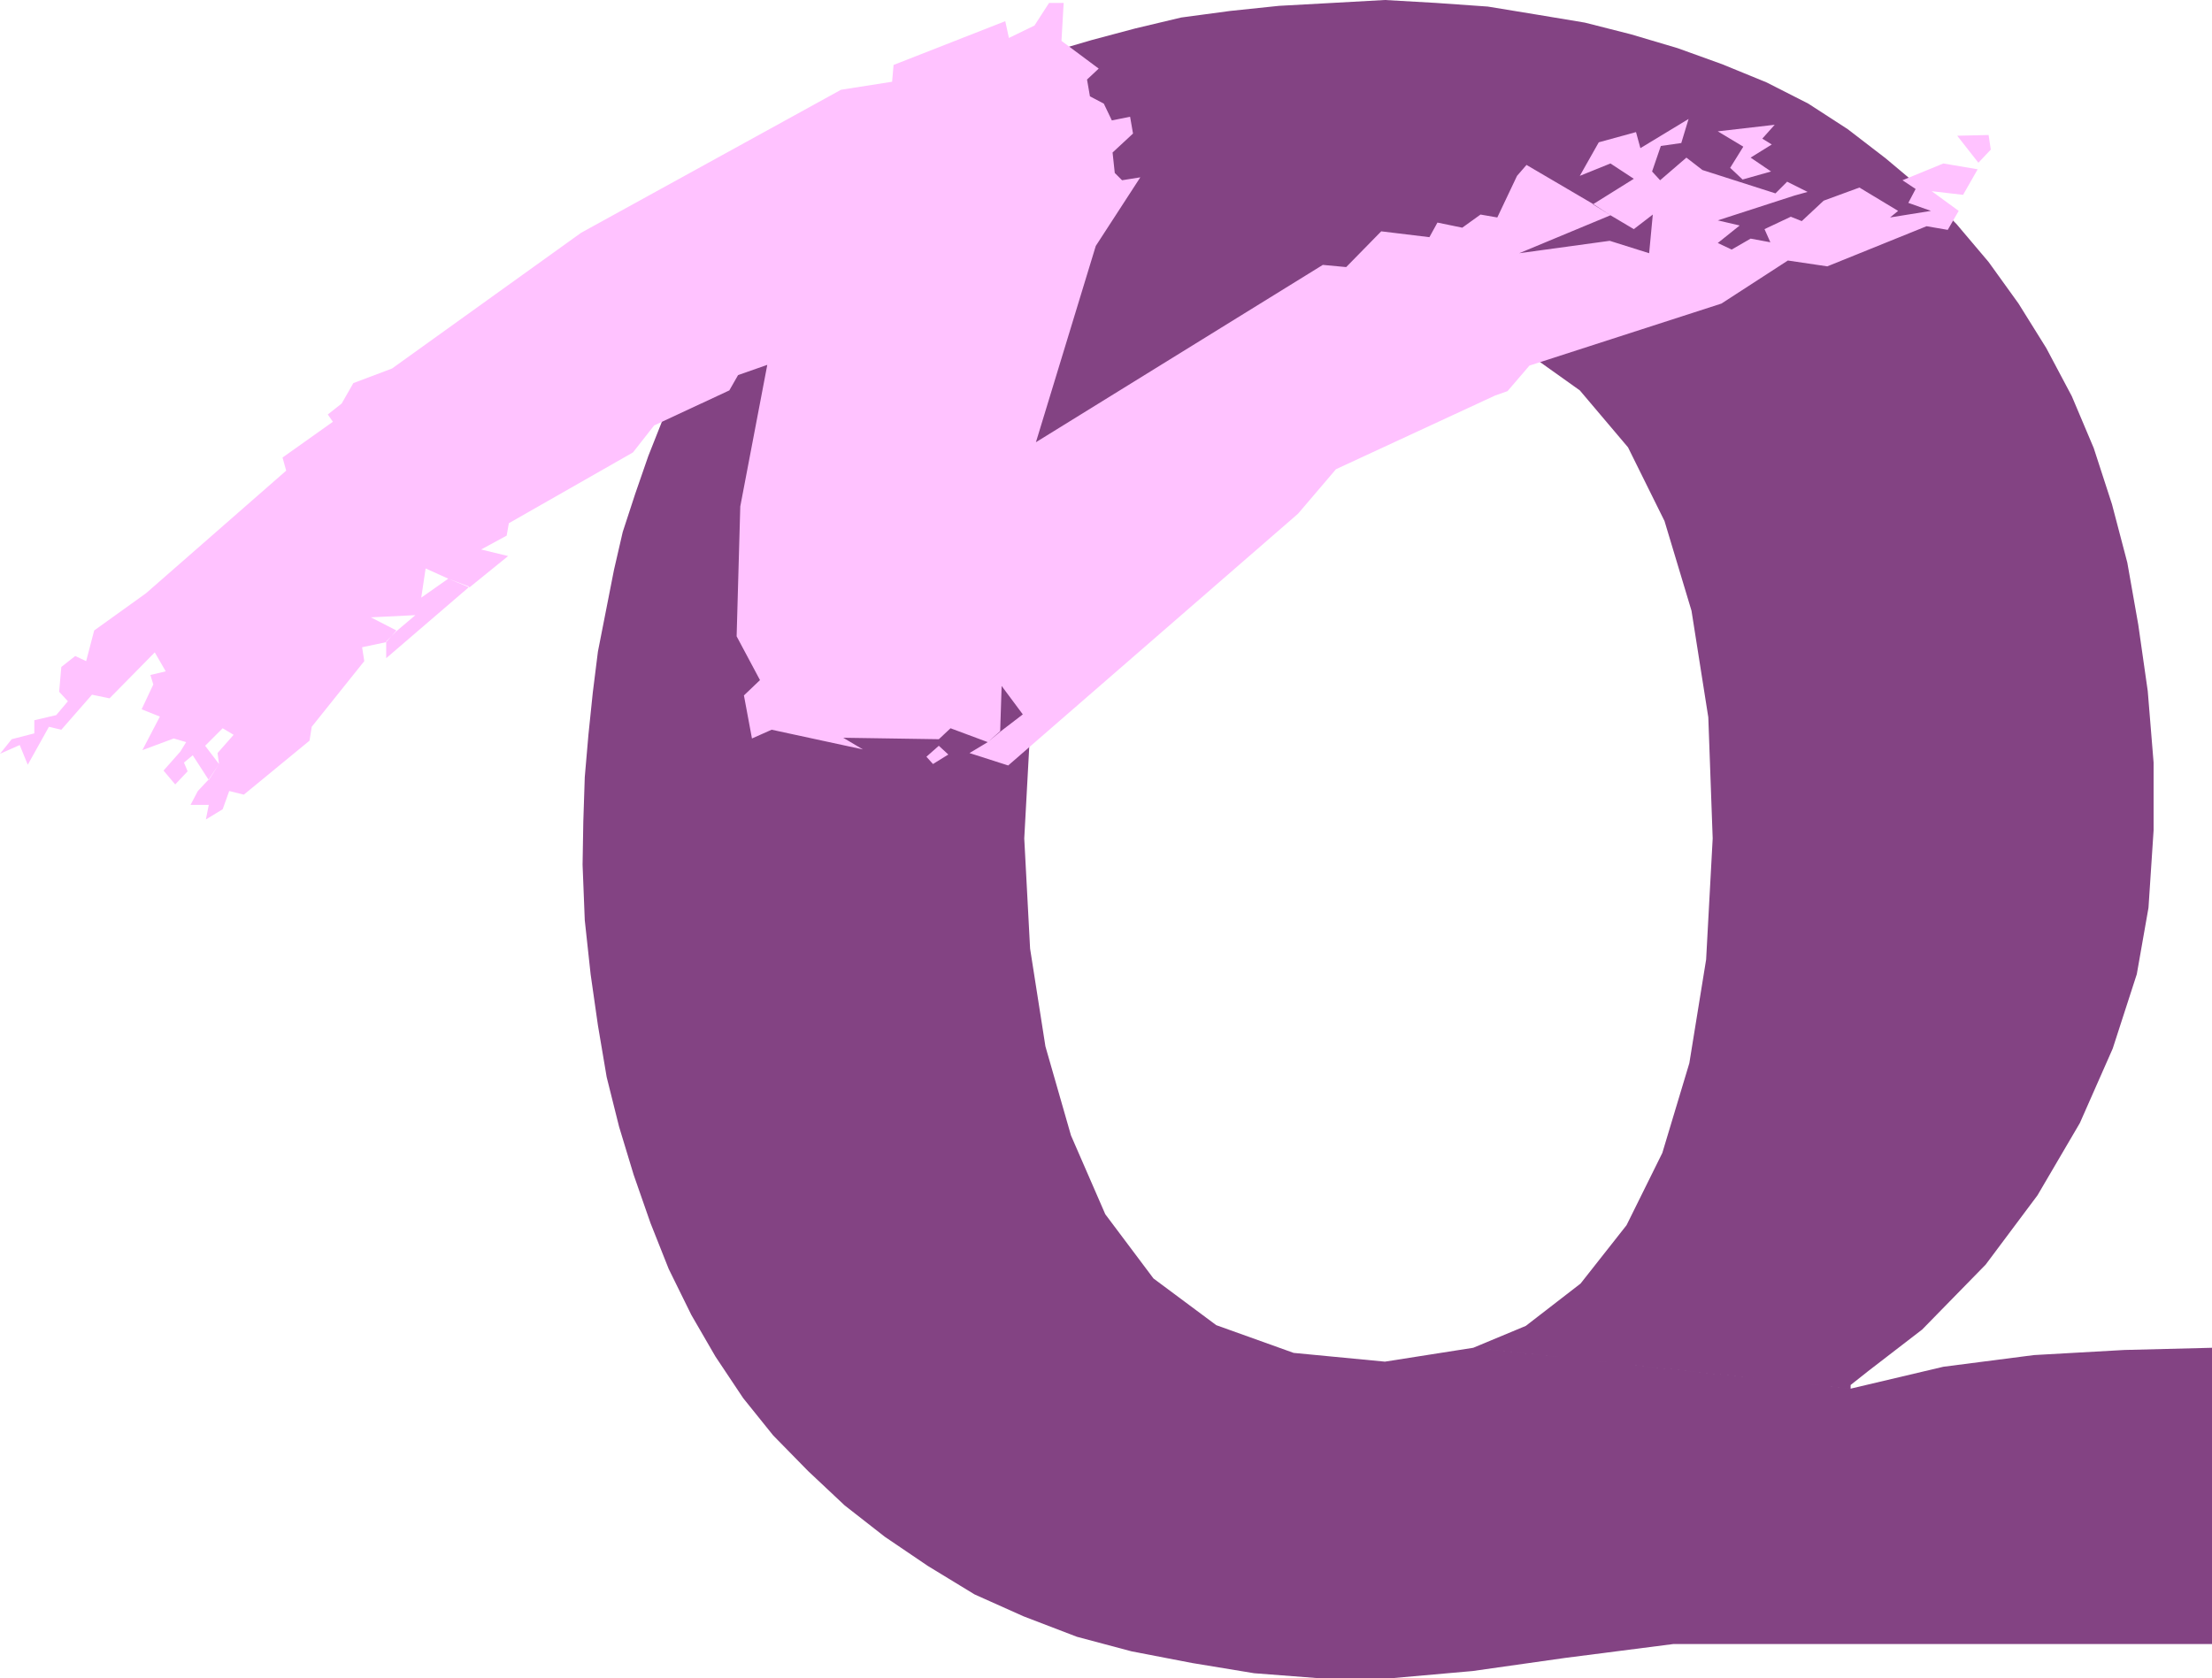
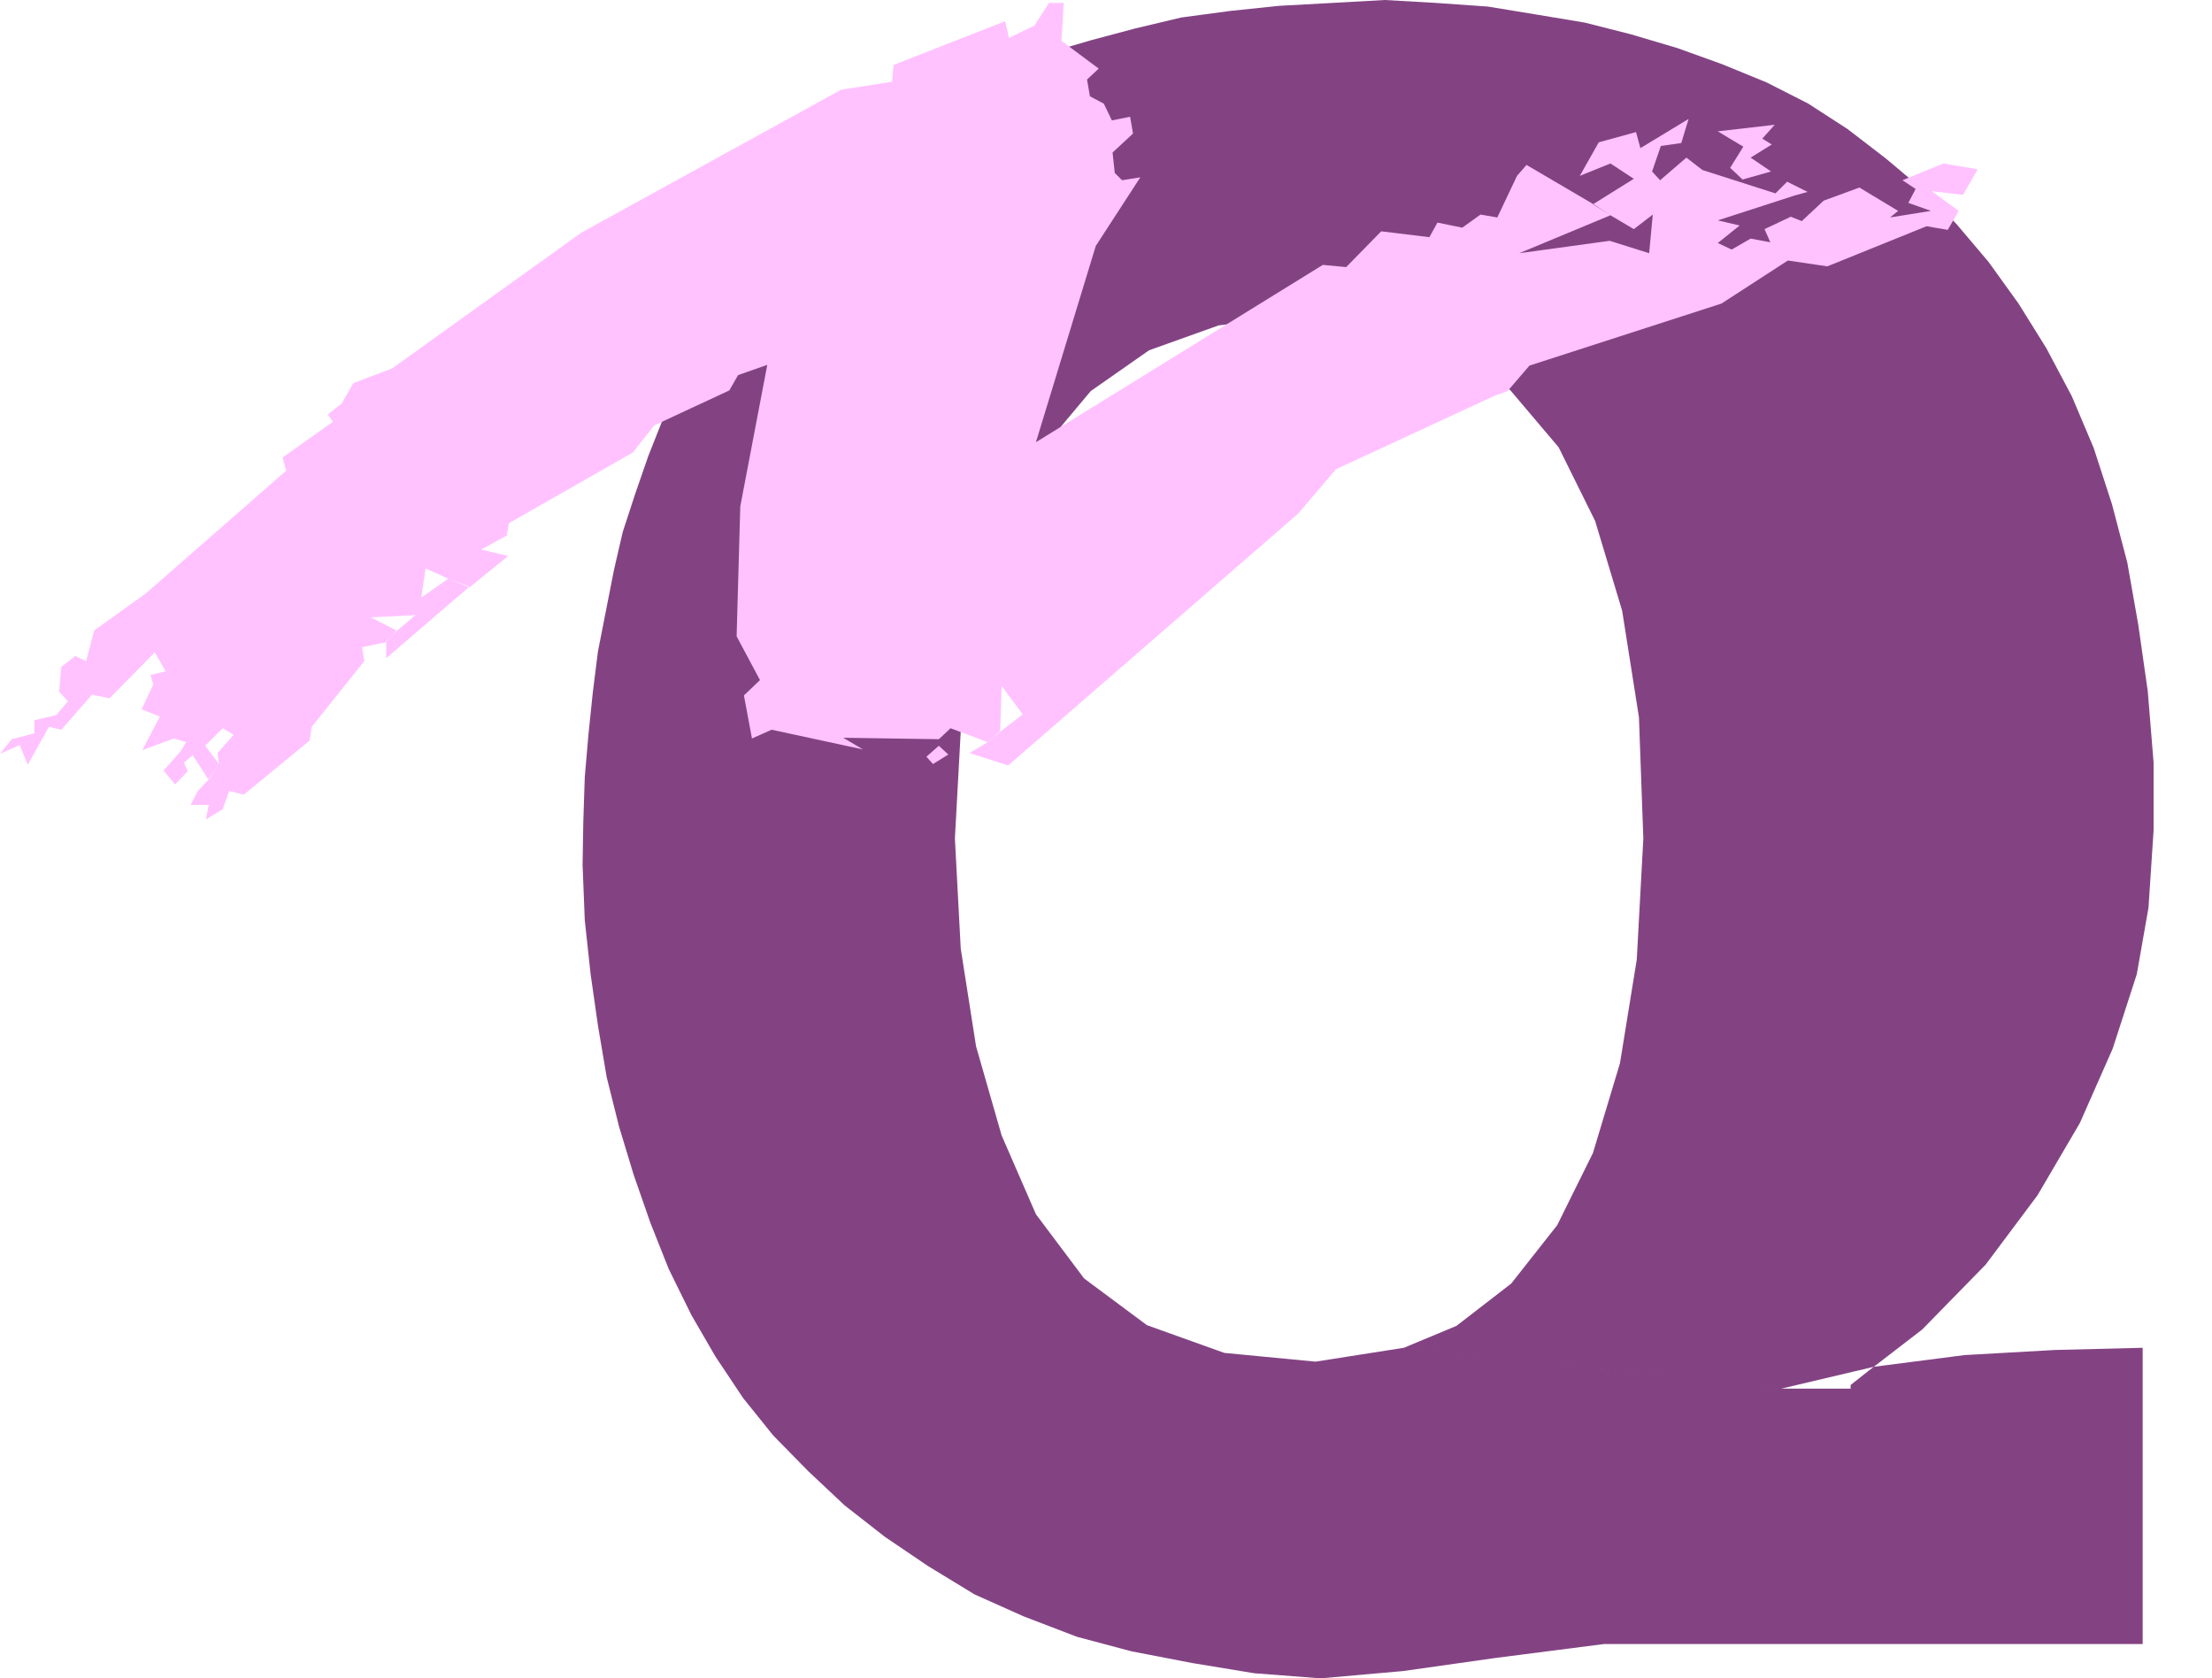
<svg xmlns="http://www.w3.org/2000/svg" xmlns:ns1="http://sodipodi.sourceforge.net/DTD/sodipodi-0.dtd" xmlns:ns2="http://www.inkscape.org/namespaces/inkscape" version="1.0" width="129.553mm" height="98.325mm" id="svg5" ns1:docname="Stroke Q.wmf">
  <ns1:namedview id="namedview5" pagecolor="#ffffff" bordercolor="#000000" borderopacity="0.25" ns2:showpageshadow="2" ns2:pageopacity="0.0" ns2:pagecheckerboard="0" ns2:deskcolor="#d1d1d1" ns2:document-units="mm" />
  <defs id="defs1">
    <pattern id="WMFhbasepattern" patternUnits="userSpaceOnUse" width="6" height="6" x="0" y="0" />
  </defs>
-   <path style="fill:#834383;fill-opacity:1;fill-rule:evenodd;stroke:none" d="m 409.656,307.476 v -0.808 l 3.878,-3.07 11.958,-9.21 14.059,-14.38 11.474,-15.35 9.373,-15.996 7.272,-16.481 5.333,-16.481 2.586,-14.703 1.131,-17.127 V 168.845 l -1.293,-15.834 -2.101,-14.703 -2.424,-13.734 -3.394,-12.926 -4.04,-12.441 -4.848,-11.472 -5.656,-10.664 -6.141,-9.856 -6.626,-9.21 -7.11,-8.402 -7.595,-7.756 -8.08,-6.786 -8.403,-6.463 -8.726,-5.655 -9.211,-4.686 -9.858,-4.039 -9.858,-3.555 L 361.014,7.594 350.833,5.009 340.168,3.231 329.34,1.454 317.867,0.646 306.555,0 294.92,0.646 283.123,1.293 272.296,2.424 261.469,3.878 251.288,6.301 241.592,8.887 l -9.373,2.747 -8.888,3.555 -8.403,4.039 -7.918,4.524 -7.595,4.524 -7.11,5.009 -6.787,5.655 -6.302,5.494 -5.979,5.978 -5.171,6.463 -5.01,6.948 -4.686,6.948 -4.363,7.271 -3.878,7.432 -3.555,7.756 -3.07,7.756 -2.909,8.402 -2.747,8.402 -1.939,8.402 -1.778,9.048 -1.778,9.048 -1.131,9.048 -0.97,9.371 -0.808,9.371 -0.323,9.856 -0.162,9.533 0.485,12.28 1.293,11.957 1.616,11.31 1.939,11.472 2.747,10.987 3.232,10.664 3.717,10.664 4.04,10.179 5.01,10.179 5.333,9.21 6.141,9.21 6.626,8.24 7.757,7.917 8.08,7.594 8.888,6.948 9.534,6.463 10.342,6.301 10.827,4.847 11.797,4.524 12.12,3.231 13.413,2.585 13.736,2.262 14.706,1.131 h 15.352 l 18.261,-1.616 20.523,-2.908 23.917,-3.07 h 119.261 v -65.599 l -19.392,0.485 -20.038,1.131 -20.038,2.585 -20.523,4.847 -83.547,-9.048 -19.554,3.07 -20.2,-1.939 -17.13,-6.14 -13.898,-10.341 -10.666,-14.219 -7.595,-17.45 -5.656,-19.712 -3.394,-21.651 -1.293,-24.398 1.454,-26.66 3.555,-23.428 5.979,-19.712 8.242,-16.319 10.827,-12.926 12.928,-9.048 15.352,-5.494 17.938,-2.262 18.261,2.1 15.514,5.332 12.928,9.21 10.666,12.603 8.08,16.319 5.979,19.874 3.717,23.59 0.97,26.821 -1.454,26.821 -3.717,22.944 -5.979,19.874 -7.918,15.996 -10.181,12.926 -12.12,9.371 -11.635,4.847 83.547,9.048 z" id="path1" />
+   <path style="fill:#834383;fill-opacity:1;fill-rule:evenodd;stroke:none" d="m 409.656,307.476 v -0.808 l 3.878,-3.07 11.958,-9.21 14.059,-14.38 11.474,-15.35 9.373,-15.996 7.272,-16.481 5.333,-16.481 2.586,-14.703 1.131,-17.127 V 168.845 l -1.293,-15.834 -2.101,-14.703 -2.424,-13.734 -3.394,-12.926 -4.04,-12.441 -4.848,-11.472 -5.656,-10.664 -6.141,-9.856 -6.626,-9.21 -7.11,-8.402 -7.595,-7.756 -8.08,-6.786 -8.403,-6.463 -8.726,-5.655 -9.211,-4.686 -9.858,-4.039 -9.858,-3.555 L 361.014,7.594 350.833,5.009 340.168,3.231 329.34,1.454 317.867,0.646 306.555,0 294.92,0.646 283.123,1.293 272.296,2.424 261.469,3.878 251.288,6.301 241.592,8.887 l -9.373,2.747 -8.888,3.555 -8.403,4.039 -7.918,4.524 -7.595,4.524 -7.11,5.009 -6.787,5.655 -6.302,5.494 -5.979,5.978 -5.171,6.463 -5.01,6.948 -4.686,6.948 -4.363,7.271 -3.878,7.432 -3.555,7.756 -3.07,7.756 -2.909,8.402 -2.747,8.402 -1.939,8.402 -1.778,9.048 -1.778,9.048 -1.131,9.048 -0.97,9.371 -0.808,9.371 -0.323,9.856 -0.162,9.533 0.485,12.28 1.293,11.957 1.616,11.31 1.939,11.472 2.747,10.987 3.232,10.664 3.717,10.664 4.04,10.179 5.01,10.179 5.333,9.21 6.141,9.21 6.626,8.24 7.757,7.917 8.08,7.594 8.888,6.948 9.534,6.463 10.342,6.301 10.827,4.847 11.797,4.524 12.12,3.231 13.413,2.585 13.736,2.262 14.706,1.131 l 18.261,-1.616 20.523,-2.908 23.917,-3.07 h 119.261 v -65.599 l -19.392,0.485 -20.038,1.131 -20.038,2.585 -20.523,4.847 -83.547,-9.048 -19.554,3.07 -20.2,-1.939 -17.13,-6.14 -13.898,-10.341 -10.666,-14.219 -7.595,-17.45 -5.656,-19.712 -3.394,-21.651 -1.293,-24.398 1.454,-26.66 3.555,-23.428 5.979,-19.712 8.242,-16.319 10.827,-12.926 12.928,-9.048 15.352,-5.494 17.938,-2.262 18.261,2.1 15.514,5.332 12.928,9.21 10.666,12.603 8.08,16.319 5.979,19.874 3.717,23.59 0.97,26.821 -1.454,26.821 -3.717,22.944 -5.979,19.874 -7.918,15.996 -10.181,12.926 -12.12,9.371 -11.635,4.847 83.547,9.048 z" id="path1" />
  <path style="fill:#ffc2ff;fill-opacity:1;fill-rule:evenodd;stroke:none" d="m 385.739,39.747 6.302,-1.777 -4.525,-3.07 4.686,-2.908 -2.101,-1.293 2.747,-3.07 -12.605,1.454 5.656,3.393 -2.909,4.686 z" id="path2" />
-   <path style="fill:#ffc2ff;fill-opacity:1;fill-rule:evenodd;stroke:none" d="m 437.935,36.031 2.747,-2.908 -0.485,-3.231 -6.949,0.162 4.686,5.978 z" id="path3" />
  <path style="fill:#ffc2ff;fill-opacity:1;fill-rule:evenodd;stroke:none" d="m 103.909,129.906 -18.422,15.834 v -3.716 l 2.262,-2.262 4.202,-3.555 -9.858,0.485 5.656,2.908 -2.262,2.585 -5.333,1.131 0.485,3.07 -11.635,14.542 -0.485,3.07 -14.544,11.957 -3.232,-0.808 -1.454,4.039 -3.717,2.262 0.646,-3.231 h -4.04 l 1.616,-3.07 2.424,-2.585 2.262,-3.393 -0.323,-2.424 3.555,-4.039 -2.424,-1.454 -3.878,3.878 3.07,4.039 -2.262,3.555 -3.555,-5.494 -1.939,1.616 0.808,1.939 -2.747,2.908 -2.586,-3.07 3.717,-4.201 1.293,-2.1 -2.747,-0.808 -6.949,2.585 3.878,-7.432 -4.04,-1.616 2.586,-5.494 -0.646,-2.1 3.394,-0.808 -2.424,-4.201 -10.019,10.179 -3.878,-0.808 -6.787,7.756 -2.747,-0.646 -4.686,8.402 L 4.363,164.968 0,166.907 l 2.586,-3.231 5.01,-1.293 v -2.908 l 4.848,-1.131 2.586,-3.07 -1.939,-2.1 0.485,-5.494 3.07,-2.424 2.424,1.131 1.778,-6.786 11.474,-8.24 31.027,-27.145 -0.808,-2.908 11.15,-7.917 -1.131,-1.616 3.07,-2.424 2.586,-4.524 8.565,-3.231 41.854,-30.053 57.53,-31.669 11.312,-1.777 0.323,-3.716 24.725,-9.694 0.808,3.716 5.656,-2.747 3.232,-5.009 h 3.232 l -0.485,8.402 8.242,6.14 -2.586,2.424 0.646,3.716 3.07,1.616 1.778,3.716 4.04,-0.808 0.646,3.716 -4.525,4.201 0.485,4.524 1.616,1.616 4.04,-0.646 -9.858,15.188 -13.251,43.464 63.509,-39.263 5.171,0.485 7.757,-7.917 10.666,1.293 1.778,-3.231 5.494,1.131 4.04,-2.908 3.717,0.646 4.363,-9.21 2.101,-2.424 14.867,8.725 3.717,2.424 -20.2,8.402 20.038,-2.747 8.726,2.747 0.808,-8.563 -4.202,3.231 -5.171,-3.07 -3.878,-2.424 9.05,-5.655 -5.171,-3.393 -6.787,2.747 4.202,-7.432 8.242,-2.262 0.97,3.555 10.666,-6.463 -1.616,5.332 -4.525,0.646 -1.939,5.655 1.778,1.939 5.818,-5.009 3.555,2.747 16.16,5.17 2.586,-2.585 4.525,2.262 -2.909,0.808 -16.968,5.494 4.848,1.131 -4.848,3.878 3.07,1.454 4.202,-2.424 4.363,0.808 -1.293,-2.908 5.818,-2.747 2.424,0.969 4.848,-4.524 7.918,-2.908 8.565,5.17 -1.778,1.454 9.05,-1.454 -5.01,-1.777 1.616,-3.07 -2.909,-1.939 9.05,-3.716 7.595,1.293 -3.232,5.655 -6.949,-0.808 5.979,4.363 -2.424,4.201 -4.686,-0.808 -21.978,8.887 -8.726,-1.293 -14.706,9.533 -42.501,13.734 -4.848,5.655 -2.747,0.969 -35.229,16.319 -8.403,9.856 -64.155,55.743 -8.565,-2.747 4.04,-2.424 2.909,-2.424 4.848,-3.716 -4.686,-6.301 -0.323,10.018 -2.747,2.424 -8.242,-3.07 -2.586,2.424 -21.17,-0.323 4.363,2.585 -20.2,-4.363 -4.363,1.939 -1.778,-9.533 3.555,-3.393 -5.171,-9.694 0.808,-28.76 5.979,-31.345 -6.464,2.262 -1.939,3.393 -16.645,7.756 -4.686,5.978 -27.472,15.673 -0.485,2.747 -5.656,3.07 5.979,1.454 -8.565,6.948 -4.686,-1.939 -5.01,-2.262 -0.97,6.463 5.979,-4.201 z" id="path4" />
  <path style="fill:#ffc2ff;fill-opacity:1;fill-rule:evenodd;stroke:none" d="m 206.525,169.169 3.394,-2.1 -2.101,-1.939 -2.747,2.424 1.454,1.616 z" id="path5" />
</svg>